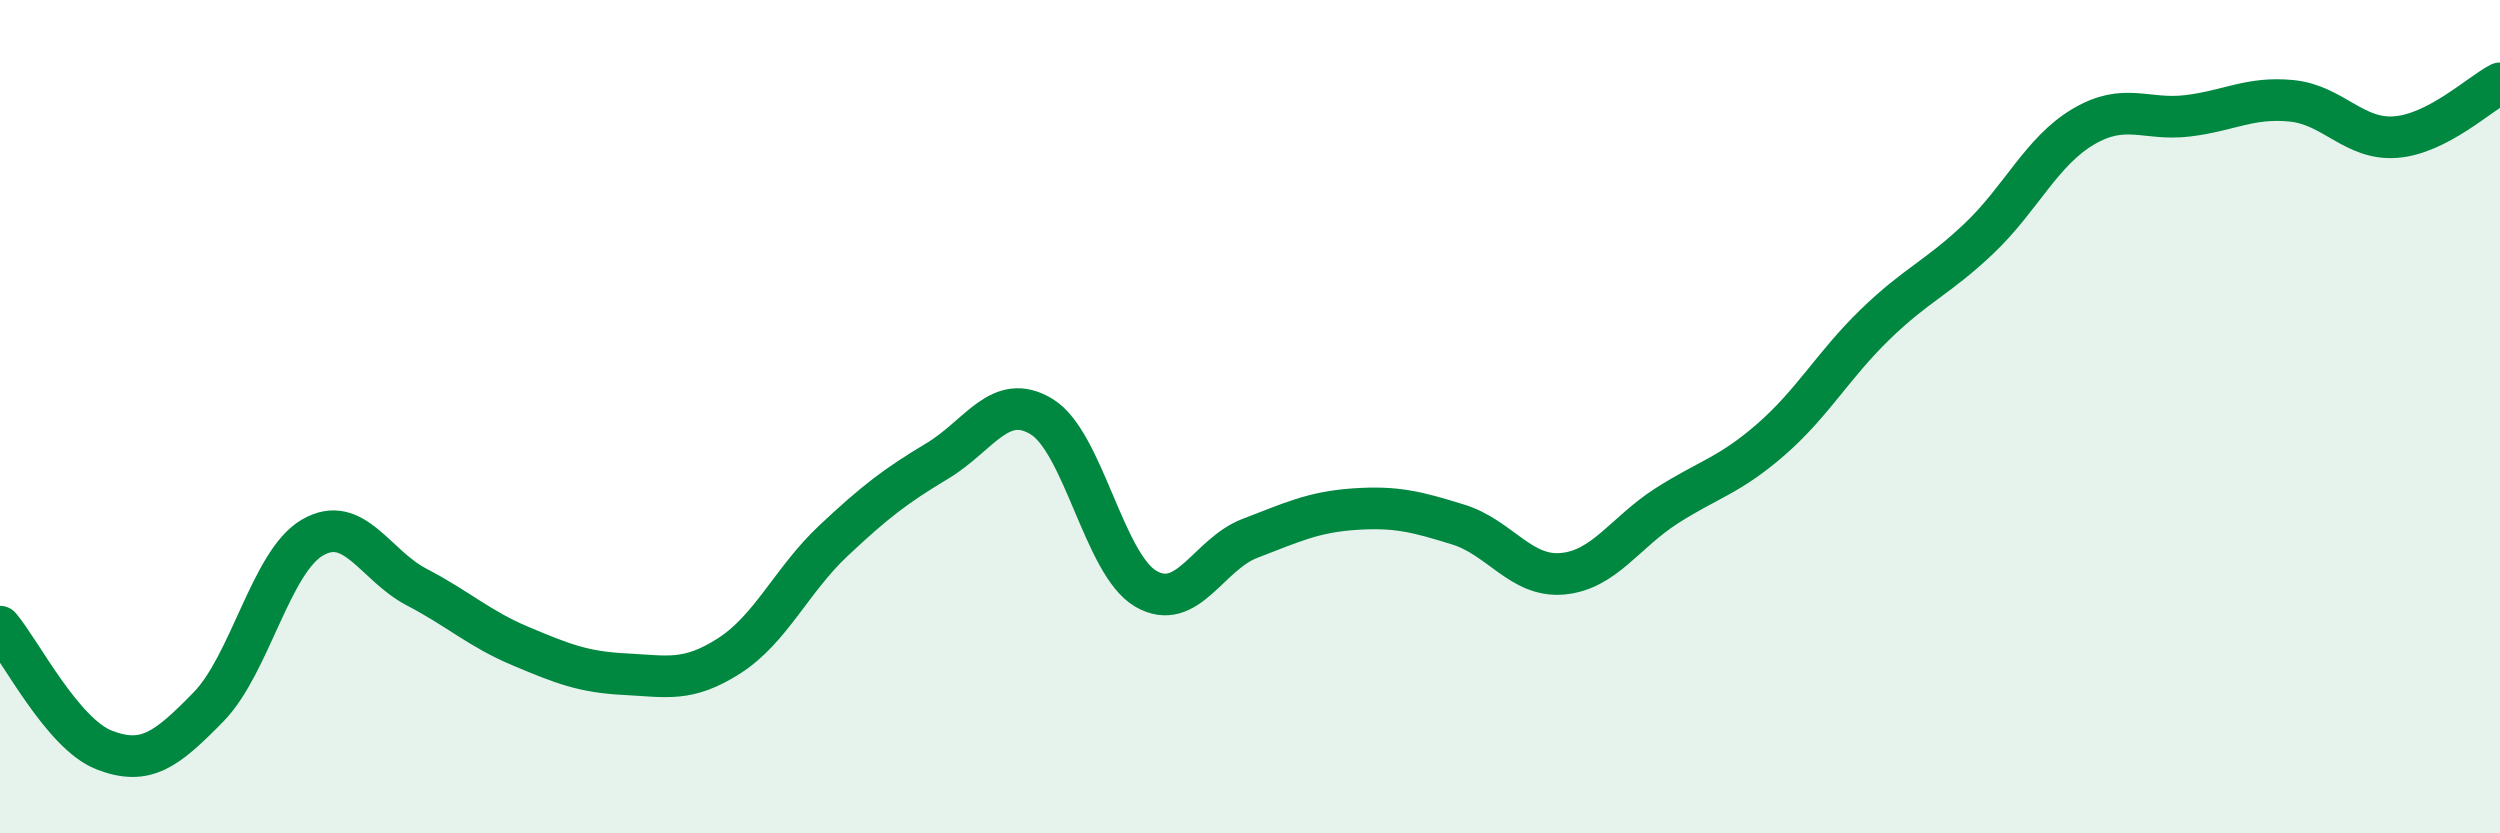
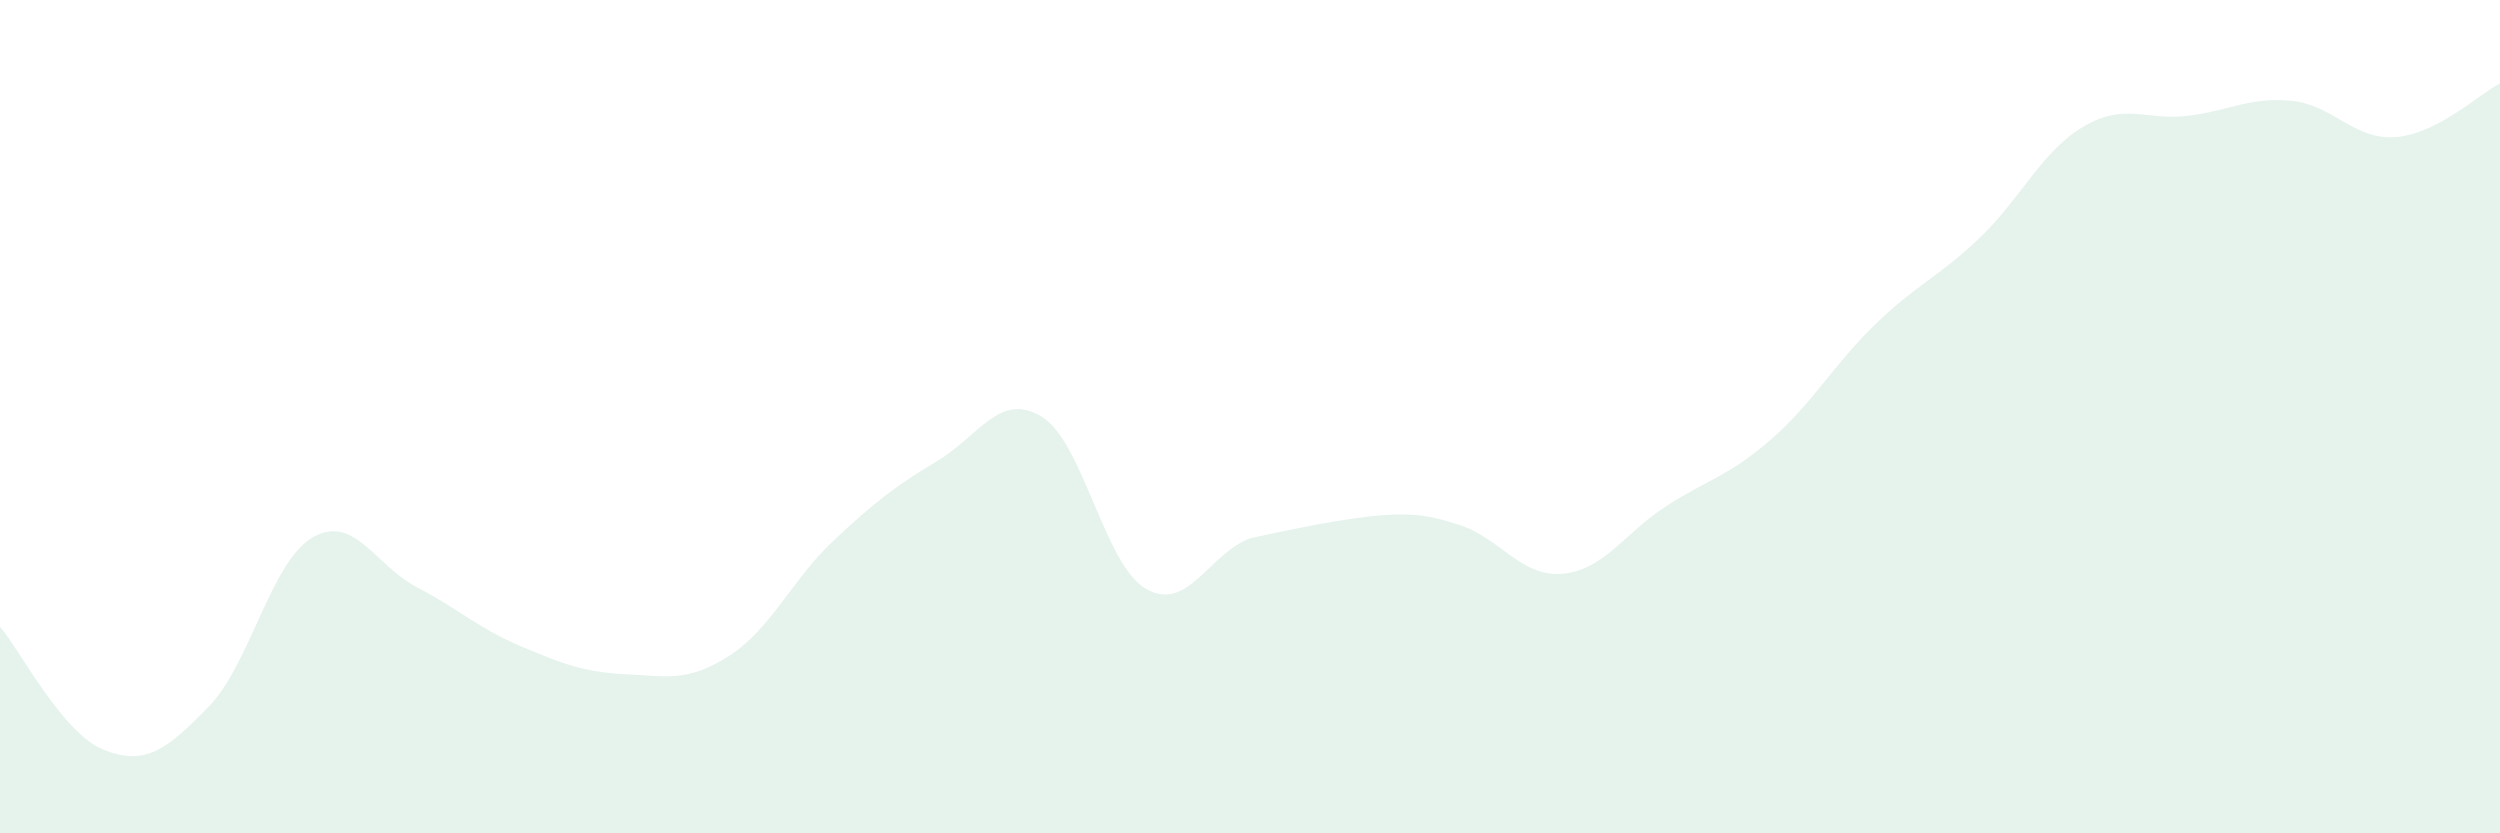
<svg xmlns="http://www.w3.org/2000/svg" width="60" height="20" viewBox="0 0 60 20">
-   <path d="M 0,15.04 C 0.5,15.63 1.5,17.61 2.5,18 C 3.5,18.39 4,17.99 5,16.97 C 6,15.95 6.5,13.48 7.5,12.9 C 8.5,12.32 9,13.57 10,14.09 C 11,14.61 11.5,15.09 12.5,15.51 C 13.5,15.93 14,16.13 15,16.18 C 16,16.23 16.5,16.38 17.5,15.74 C 18.5,15.1 19,13.92 20,12.98 C 21,12.04 21.5,11.66 22.5,11.06 C 23.5,10.46 24,9.39 25,10 C 26,10.61 26.5,13.55 27.5,14.13 C 28.5,14.71 29,13.3 30,12.92 C 31,12.54 31.5,12.29 32.5,12.22 C 33.5,12.15 34,12.28 35,12.59 C 36,12.9 36.5,13.86 37.5,13.77 C 38.5,13.68 39,12.78 40,12.14 C 41,11.5 41.5,11.42 42.5,10.55 C 43.5,9.68 44,8.76 45,7.79 C 46,6.82 46.5,6.67 47.5,5.72 C 48.5,4.77 49,3.63 50,3.04 C 51,2.45 51.5,2.9 52.5,2.78 C 53.5,2.66 54,2.32 55,2.42 C 56,2.52 56.5,3.37 57.5,3.29 C 58.5,3.21 59.5,2.26 60,2L60 20L0 20Z" fill="#008740" opacity="0.1" stroke-linecap="round" stroke-linejoin="round" />
-   <path d="M 0,15.04 C 0.5,15.63 1.5,17.61 2.5,18 C 3.5,18.39 4,17.99 5,16.97 C 6,15.95 6.5,13.48 7.5,12.9 C 8.5,12.32 9,13.57 10,14.09 C 11,14.61 11.5,15.09 12.5,15.51 C 13.5,15.93 14,16.13 15,16.18 C 16,16.23 16.5,16.38 17.5,15.74 C 18.5,15.1 19,13.92 20,12.98 C 21,12.04 21.5,11.66 22.5,11.06 C 23.5,10.46 24,9.39 25,10 C 26,10.61 26.5,13.55 27.5,14.13 C 28.5,14.71 29,13.3 30,12.92 C 31,12.54 31.5,12.29 32.5,12.22 C 33.5,12.15 34,12.28 35,12.59 C 36,12.9 36.5,13.86 37.5,13.77 C 38.5,13.68 39,12.78 40,12.14 C 41,11.5 41.5,11.42 42.5,10.55 C 43.5,9.68 44,8.76 45,7.79 C 46,6.82 46.5,6.67 47.5,5.72 C 48.5,4.77 49,3.63 50,3.04 C 51,2.45 51.5,2.9 52.5,2.78 C 53.5,2.66 54,2.32 55,2.42 C 56,2.52 56.5,3.37 57.5,3.29 C 58.5,3.21 59.5,2.26 60,2" stroke="#008740" stroke-width="1" fill="none" stroke-linecap="round" stroke-linejoin="round" />
+   <path d="M 0,15.04 C 0.5,15.63 1.5,17.61 2.5,18 C 3.5,18.39 4,17.99 5,16.97 C 6,15.95 6.5,13.48 7.5,12.9 C 8.5,12.32 9,13.57 10,14.09 C 11,14.61 11.5,15.09 12.5,15.51 C 13.5,15.93 14,16.13 15,16.18 C 16,16.23 16.5,16.38 17.5,15.74 C 18.5,15.1 19,13.92 20,12.98 C 21,12.04 21.5,11.66 22.5,11.06 C 23.5,10.46 24,9.39 25,10 C 26,10.61 26.5,13.55 27.5,14.13 C 28.5,14.71 29,13.3 30,12.92 C 33.5,12.15 34,12.28 35,12.59 C 36,12.9 36.5,13.86 37.5,13.77 C 38.5,13.68 39,12.78 40,12.14 C 41,11.5 41.5,11.42 42.5,10.55 C 43.5,9.68 44,8.76 45,7.79 C 46,6.82 46.5,6.67 47.5,5.72 C 48.5,4.77 49,3.63 50,3.04 C 51,2.45 51.5,2.9 52.5,2.78 C 53.5,2.66 54,2.32 55,2.42 C 56,2.52 56.5,3.37 57.5,3.29 C 58.5,3.21 59.5,2.26 60,2L60 20L0 20Z" fill="#008740" opacity="0.1" stroke-linecap="round" stroke-linejoin="round" />
</svg>